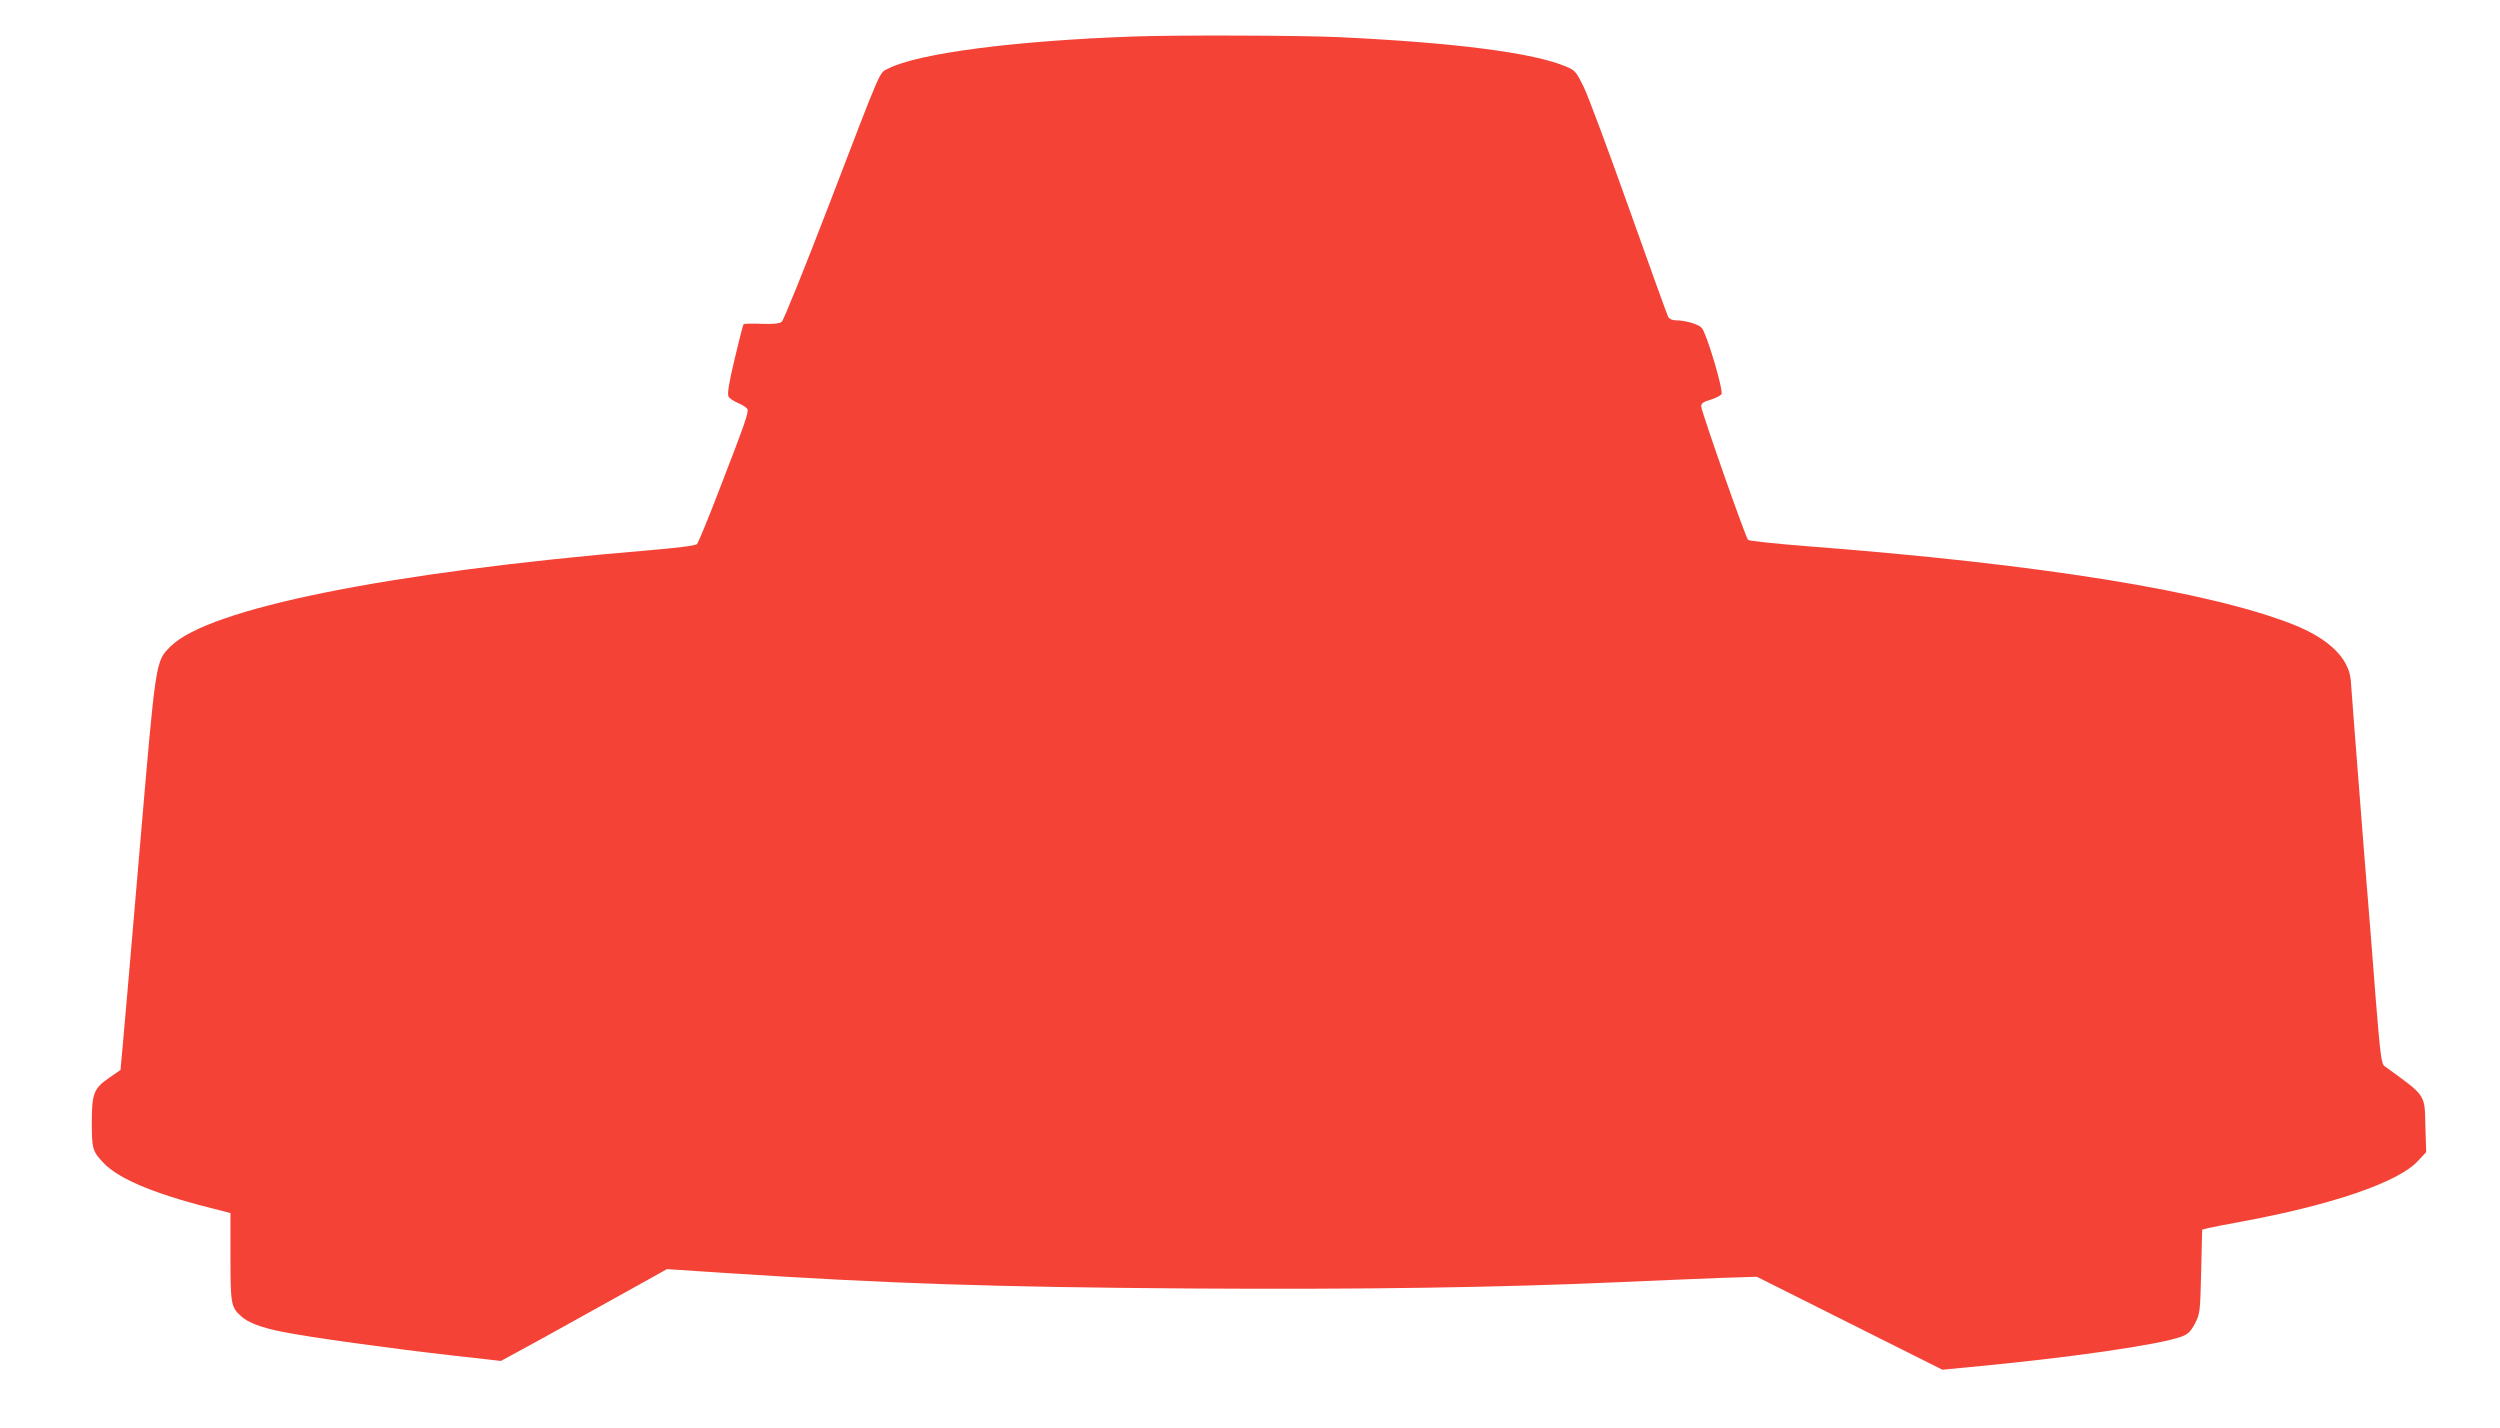
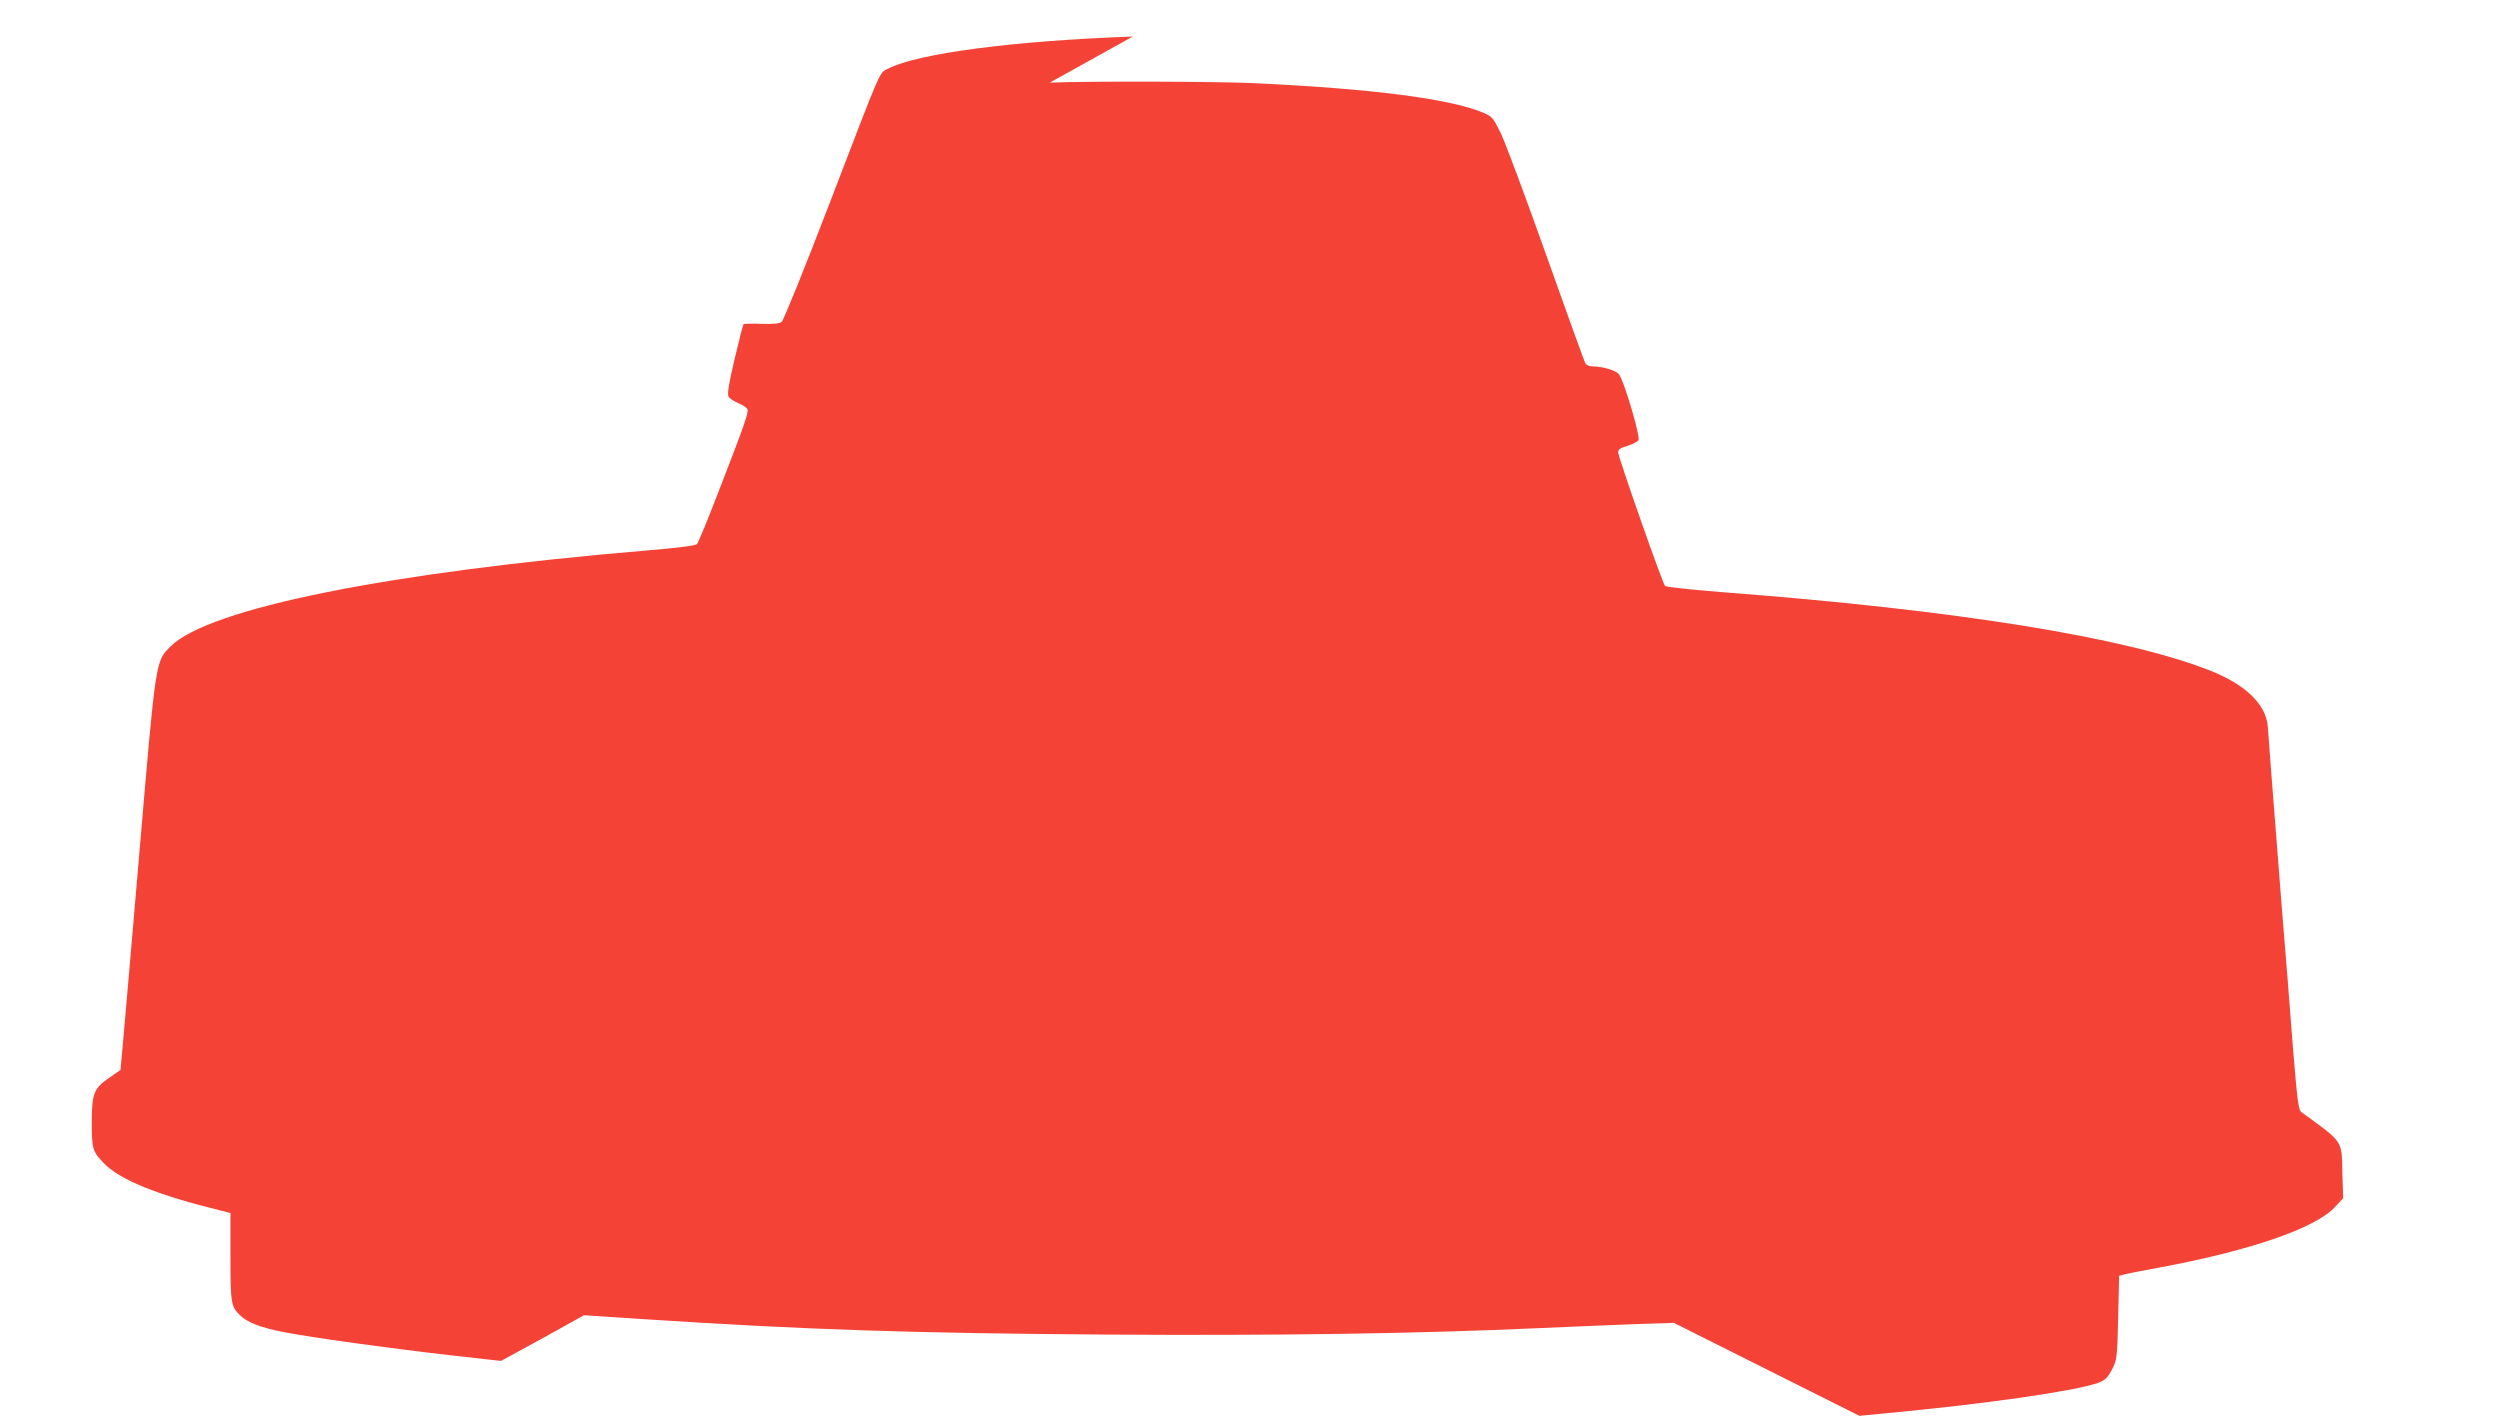
<svg xmlns="http://www.w3.org/2000/svg" version="1.0" width="1280pt" height="731pt" viewBox="0 0 1280 731" preserveAspectRatio="xMidYMid meet">
  <g transform="translate(0,731) scale(0.1,-0.1)" fill="#f44336" stroke="none">
-     <path d="M5800 7123 c-610 -22 -1099 -86 -1252 -164 -48 -25 -25 28 -304 -699 -124 -322 -232 -591 -242 -598 -11 -9 -44 -12 -104 -10 -47 2 -88 1 -91 -2 -3 -3 -23 -83 -46 -179 -29 -122 -38 -178 -31 -191 5 -10 28 -25 50 -34 22 -9 43 -23 47 -31 6 -18 -11 -69 -149 -425 -54 -140 -103 -260 -110 -266 -8 -8 -107 -20 -263 -33 -1318 -111 -2235 -296 -2431 -490 -78 -78 -75 -58 -159 -1041 -41 -487 -81 -940 -87 -1007 l-11 -121 -56 -39 c-81 -55 -91 -81 -91 -231 0 -134 4 -147 59 -205 82 -87 276 -166 609 -247 l42 -11 0 -225 c0 -240 3 -255 52 -301 36 -34 103 -60 214 -82 139 -28 553 -85 861 -120 l258 -29 220 120 c121 67 312 173 425 236 l205 114 320 -21 c815 -53 1355 -71 2350 -78 889 -6 1603 5 2220 33 176 8 403 17 505 21 l185 6 475 -238 475 -238 125 12 c526 49 980 115 1098 157 35 13 47 25 70 67 26 51 27 57 32 267 l5 214 30 8 c17 4 93 19 170 33 466 86 805 202 905 311 l42 45 -4 132 c-4 168 6 152 -210 309 -15 11 -21 58 -43 328 -13 173 -40 513 -60 755 -19 242 -41 530 -50 640 -8 110 -17 223 -19 252 -10 114 -114 214 -296 286 -432 170 -1295 309 -2483 400 -163 13 -301 27 -307 33 -13 13 -240 660 -240 684 0 15 12 23 47 33 26 8 51 21 57 29 11 18 -76 312 -101 339 -16 19 -85 39 -132 39 -19 0 -34 7 -40 18 -5 9 -95 259 -200 554 -105 295 -209 575 -232 622 -38 78 -45 86 -88 104 -166 72 -573 124 -1171 152 -190 9 -844 11 -1050 3z" />
+     <path d="M5800 7123 c-610 -22 -1099 -86 -1252 -164 -48 -25 -25 28 -304 -699 -124 -322 -232 -591 -242 -598 -11 -9 -44 -12 -104 -10 -47 2 -88 1 -91 -2 -3 -3 -23 -83 -46 -179 -29 -122 -38 -178 -31 -191 5 -10 28 -25 50 -34 22 -9 43 -23 47 -31 6 -18 -11 -69 -149 -425 -54 -140 -103 -260 -110 -266 -8 -8 -107 -20 -263 -33 -1318 -111 -2235 -296 -2431 -490 -78 -78 -75 -58 -159 -1041 -41 -487 -81 -940 -87 -1007 l-11 -121 -56 -39 c-81 -55 -91 -81 -91 -231 0 -134 4 -147 59 -205 82 -87 276 -166 609 -247 l42 -11 0 -225 c0 -240 3 -255 52 -301 36 -34 103 -60 214 -82 139 -28 553 -85 861 -120 l258 -29 220 120 l205 114 320 -21 c815 -53 1355 -71 2350 -78 889 -6 1603 5 2220 33 176 8 403 17 505 21 l185 6 475 -238 475 -238 125 12 c526 49 980 115 1098 157 35 13 47 25 70 67 26 51 27 57 32 267 l5 214 30 8 c17 4 93 19 170 33 466 86 805 202 905 311 l42 45 -4 132 c-4 168 6 152 -210 309 -15 11 -21 58 -43 328 -13 173 -40 513 -60 755 -19 242 -41 530 -50 640 -8 110 -17 223 -19 252 -10 114 -114 214 -296 286 -432 170 -1295 309 -2483 400 -163 13 -301 27 -307 33 -13 13 -240 660 -240 684 0 15 12 23 47 33 26 8 51 21 57 29 11 18 -76 312 -101 339 -16 19 -85 39 -132 39 -19 0 -34 7 -40 18 -5 9 -95 259 -200 554 -105 295 -209 575 -232 622 -38 78 -45 86 -88 104 -166 72 -573 124 -1171 152 -190 9 -844 11 -1050 3z" />
  </g>
</svg>